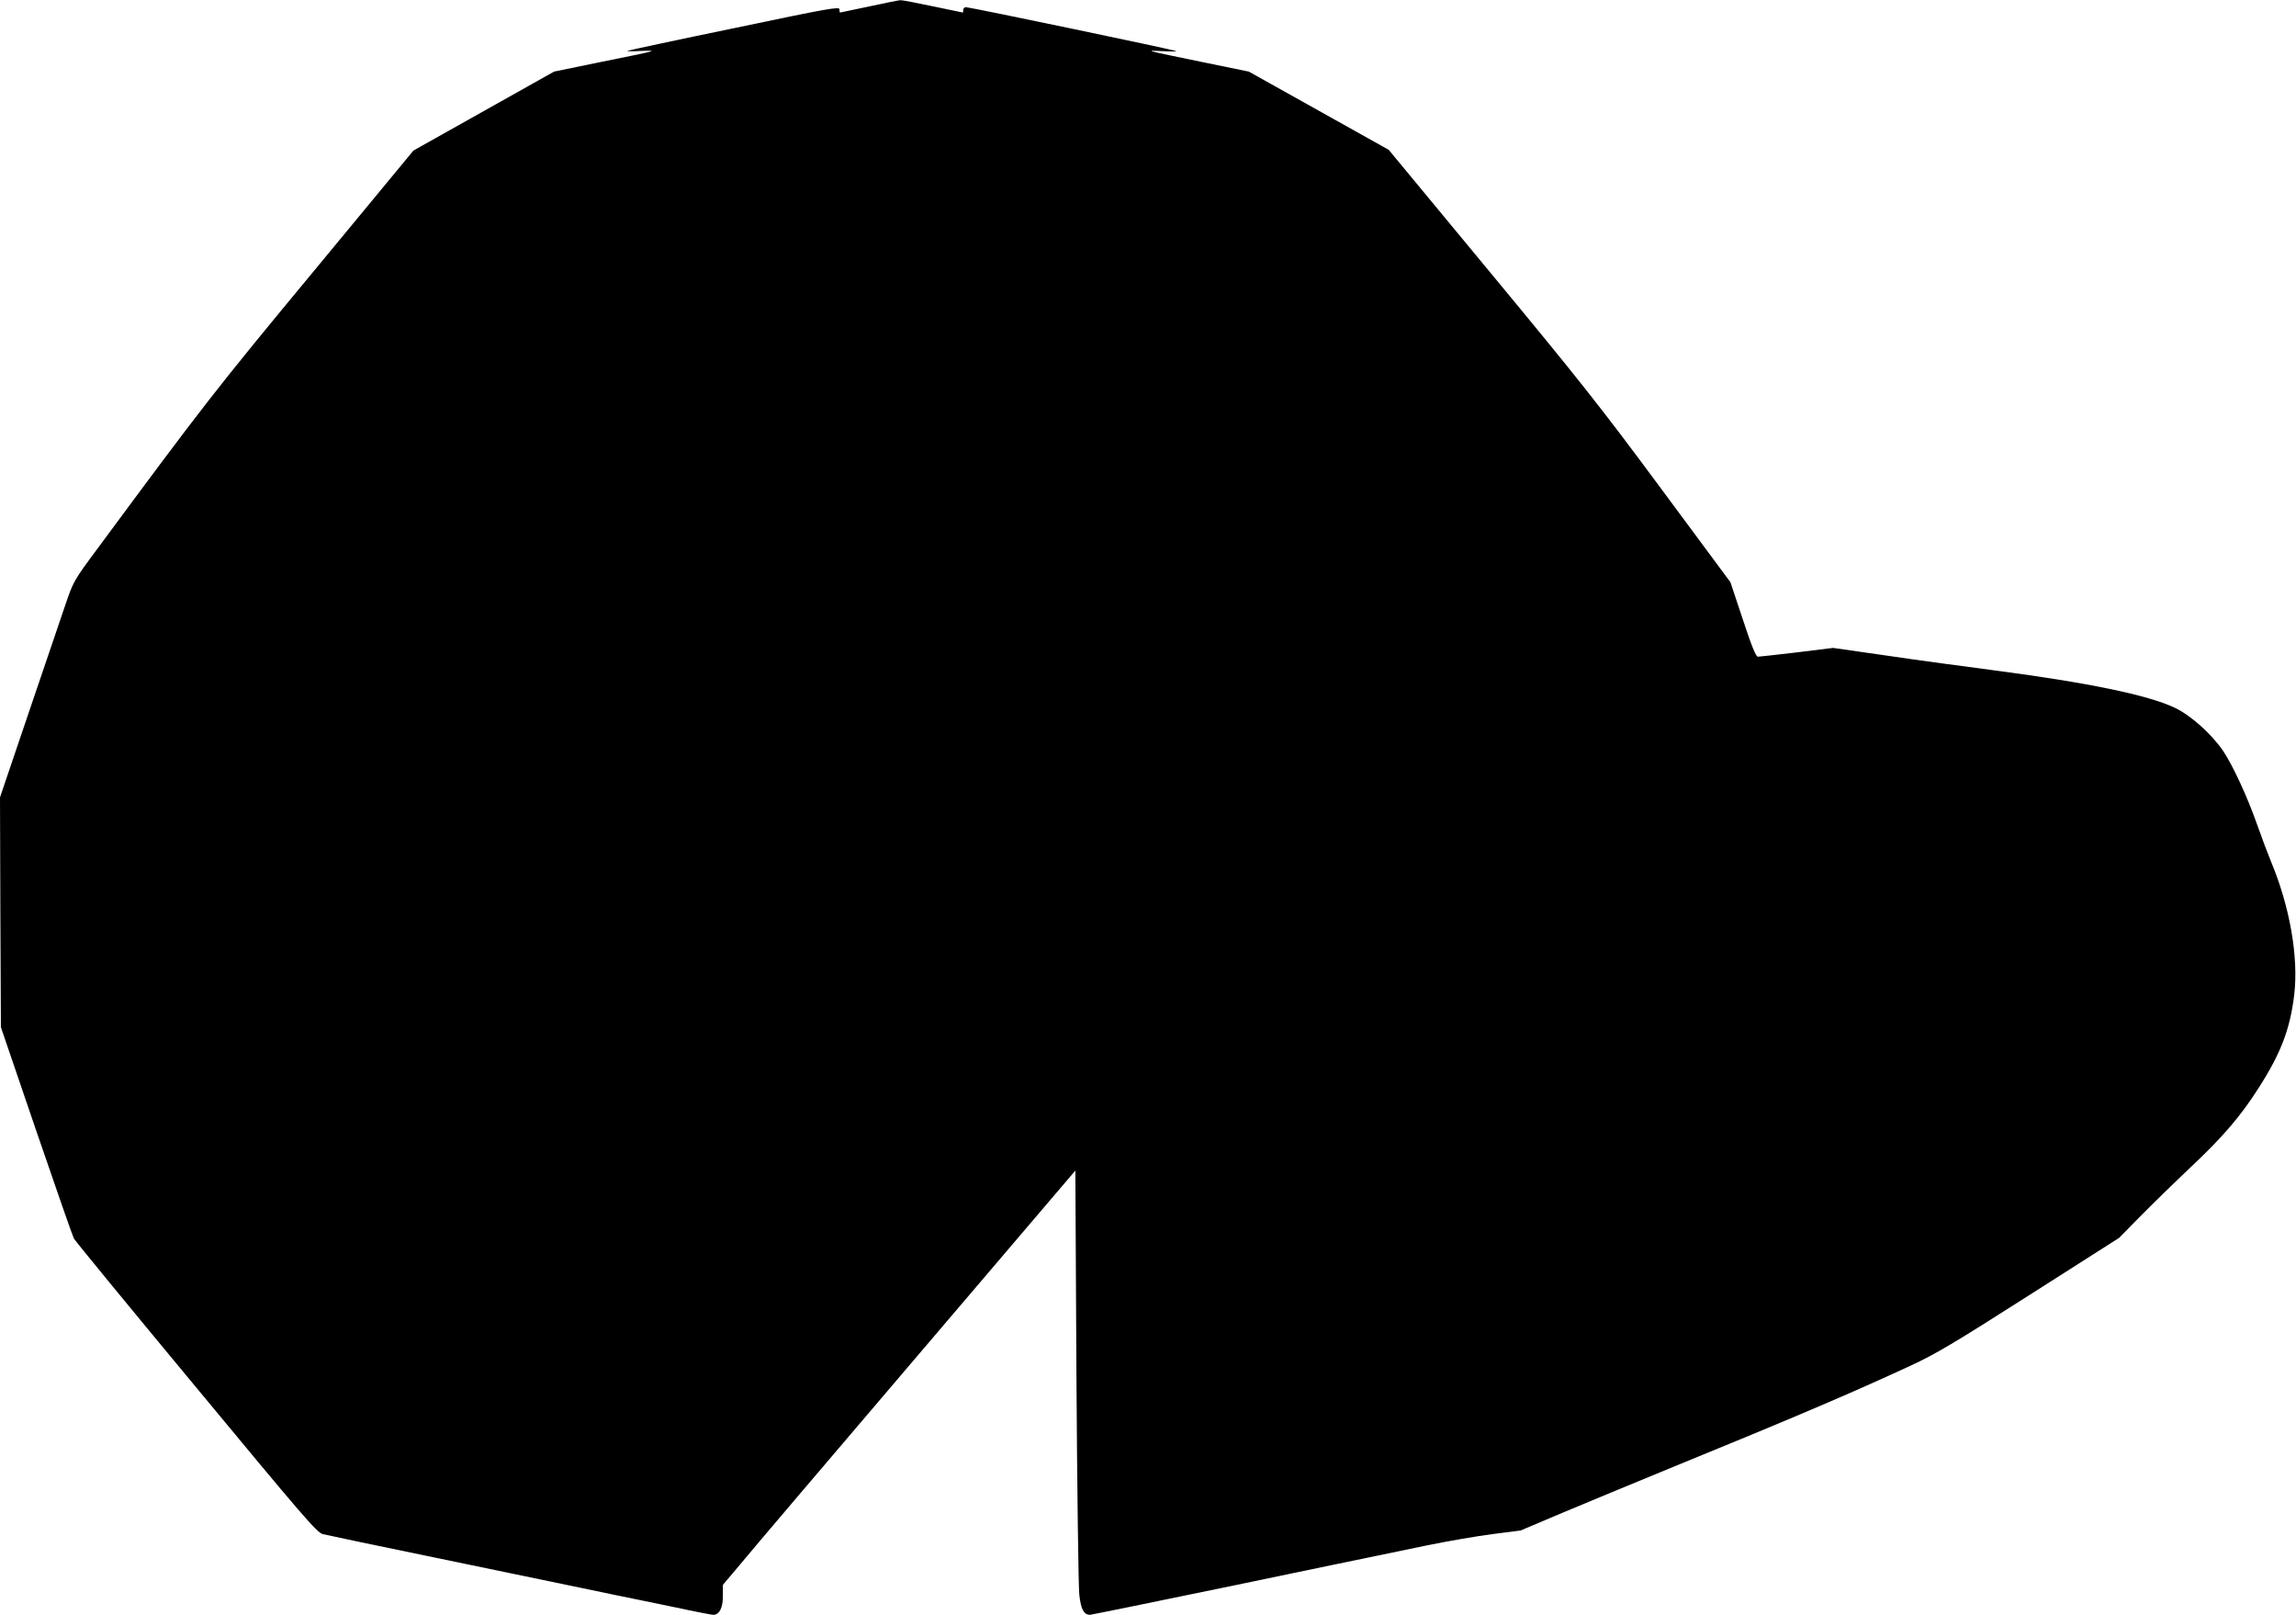
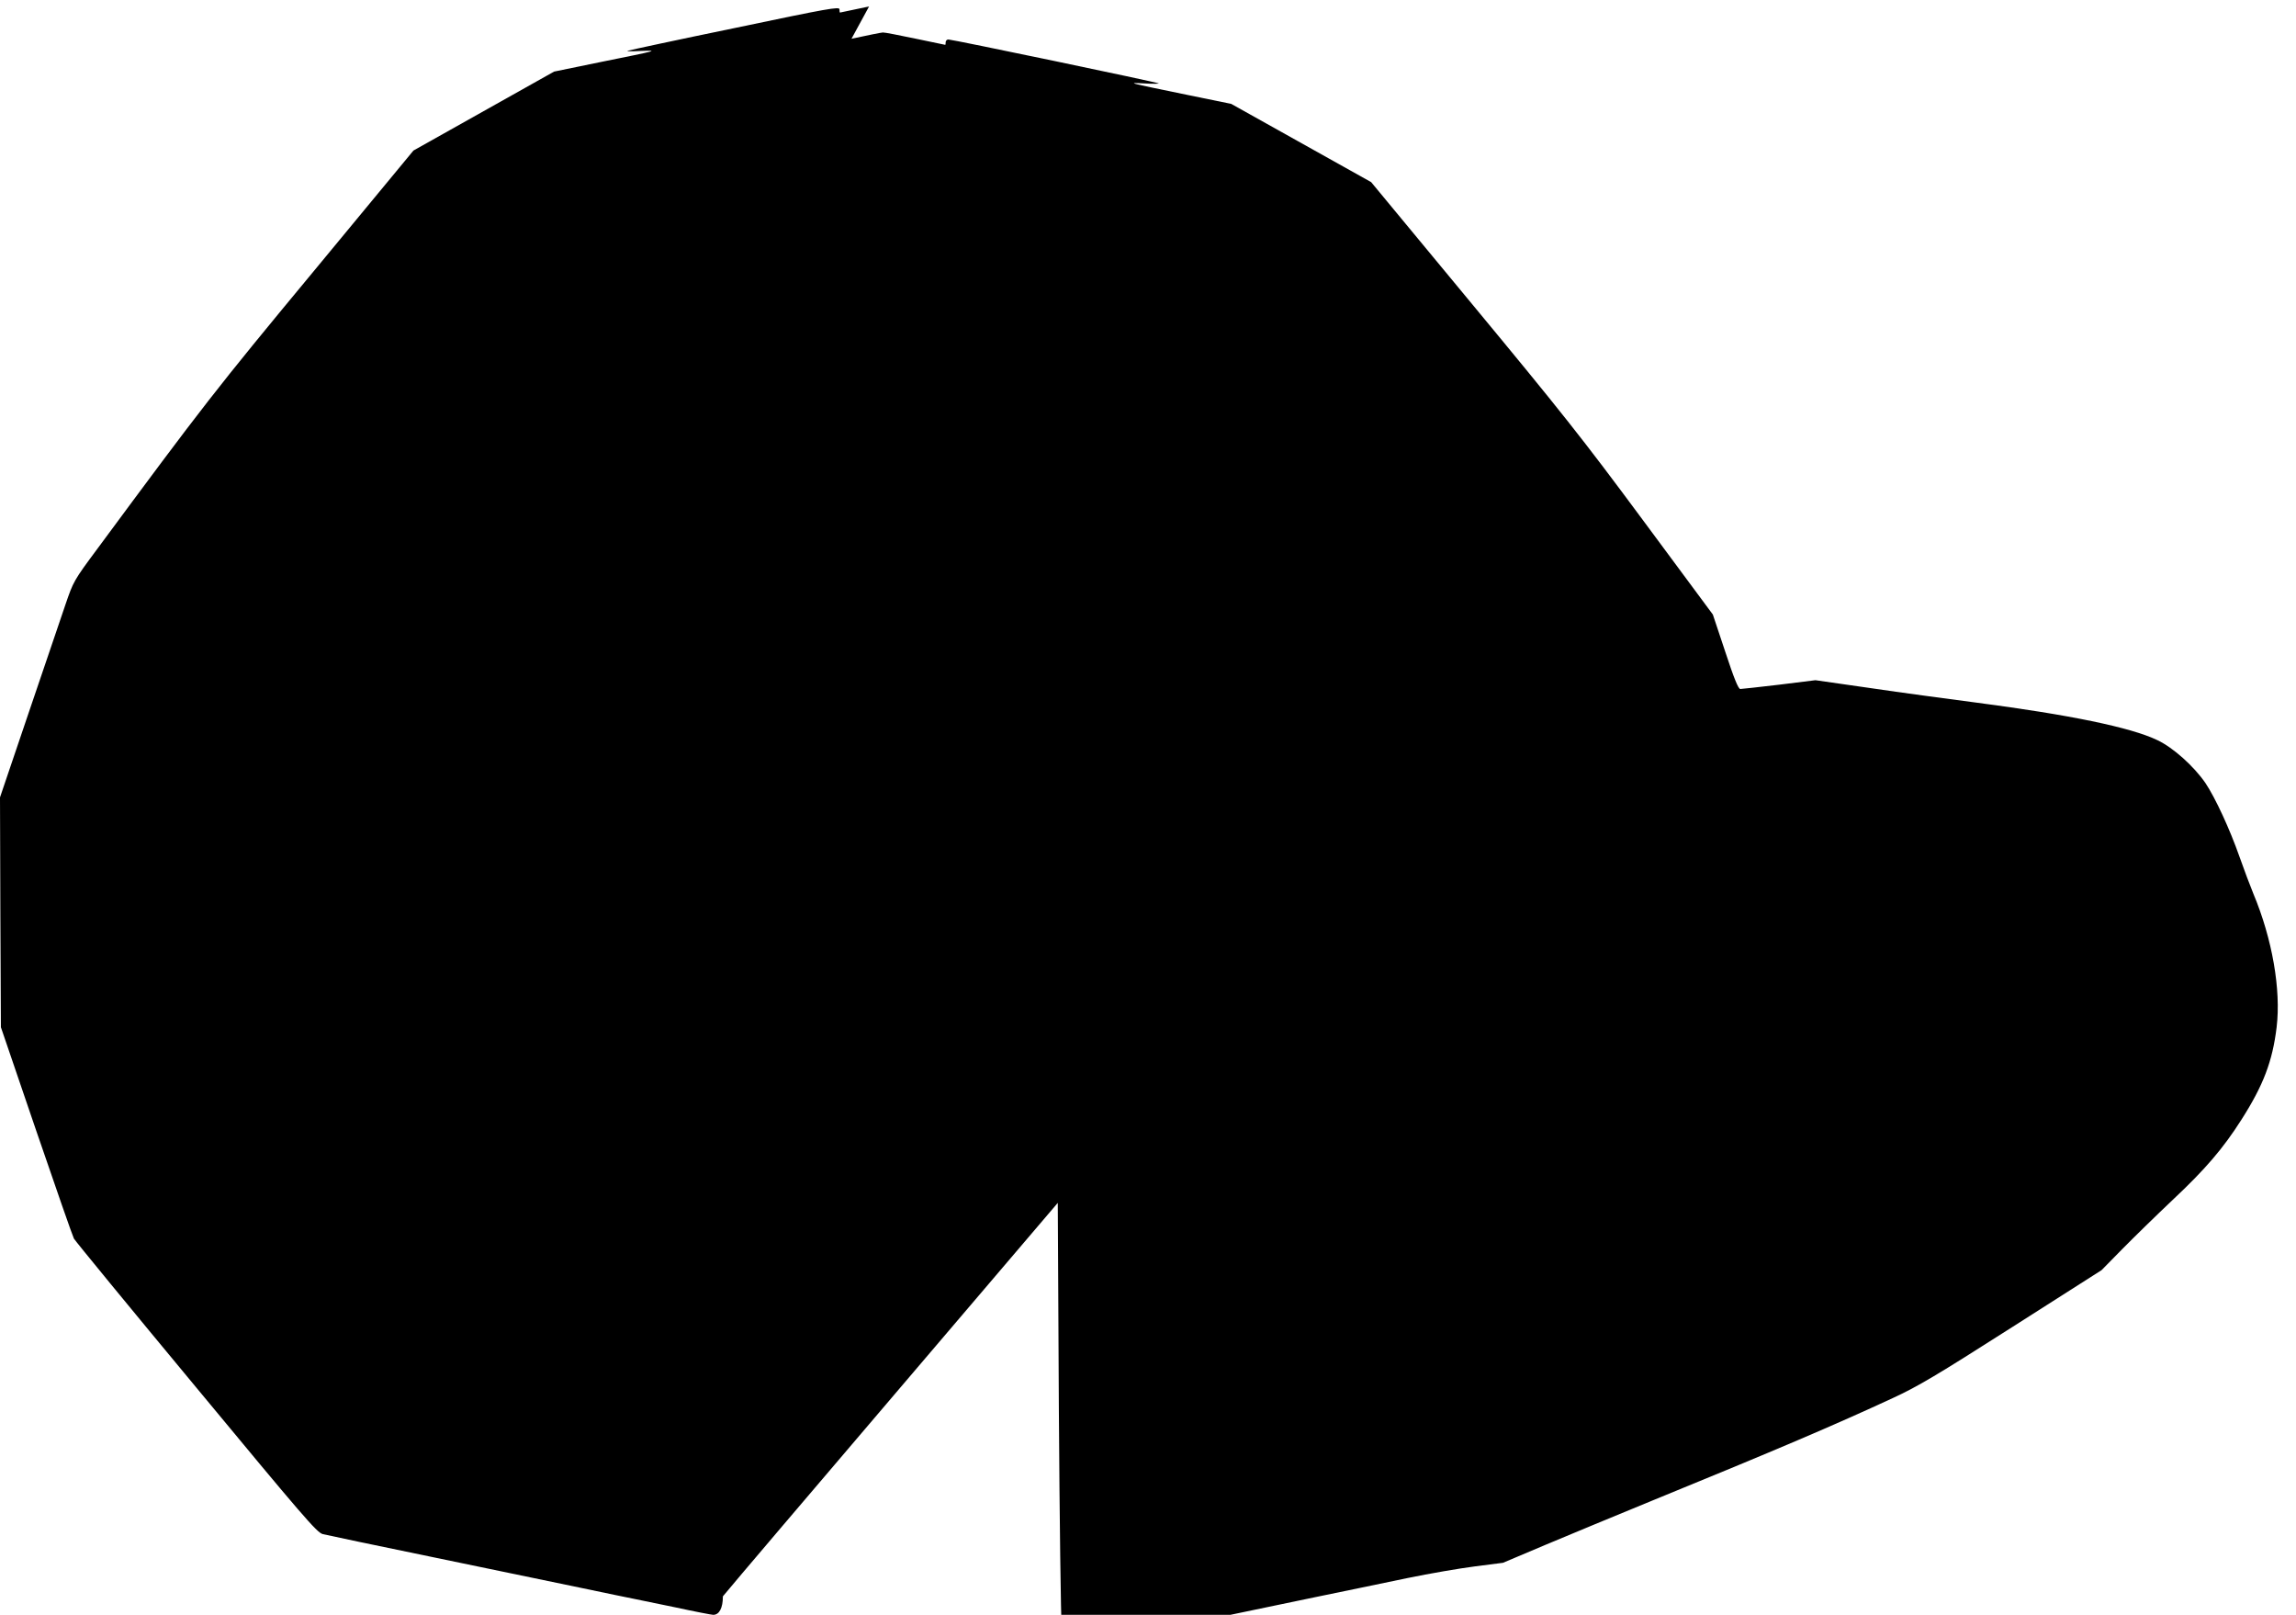
<svg xmlns="http://www.w3.org/2000/svg" version="1.0" width="1280pt" height="900pt" viewBox="0 0 1280 900" preserveAspectRatio="xMidYMid meet">
  <g transform="translate(0,900) scale(0.1,-0.1)" fill="#000000" stroke="none">
-     <path d="M4845 8964 c-88 -18 -161 -34 -162 -34 -2 0 -3 8 -3 18 0 16 -59 6 -583 -104 -321 -66 -590 -124 -598 -127 -8 -3 24 -4 71 -1 105 4 104 4 -218 -61 l-263 -54 -392 -220 -392 -220 -559 -676 c-543 -655 -615 -748 -1202 -1542 -133 -179 -135 -183 -180 -315 -25 -73 -117 -344 -205 -603 l-159 -469 2 -641 3 -640 197 -577 c109 -318 203 -588 210 -601 7 -13 314 -387 682 -830 595 -718 672 -808 705 -817 20 -5 299 -64 621 -130 322 -67 693 -144 825 -171 132 -28 260 -54 285 -59 25 -5 132 -27 238 -49 106 -23 200 -41 208 -41 34 0 54 38 54 103 l0 64 98 116 c53 65 495 584 982 1155 l885 1038 6 -1140 c4 -628 11 -1178 16 -1224 9 -81 25 -111 59 -112 6 0 360 72 785 160 426 89 794 165 819 170 25 5 144 30 265 55 121 25 290 54 376 65 l156 20 239 101 c131 55 399 166 594 246 695 284 1014 420 1340 571 139 64 245 127 665 395 l499 318 116 118 c63 64 190 188 281 274 181 170 280 285 383 447 122 191 173 325 196 515 25 209 -24 492 -130 745 -17 41 -52 134 -77 205 -54 154 -135 329 -190 411 -64 93 -179 197 -268 239 -148 71 -487 141 -1016 210 -152 20 -415 55 -583 80 l-307 44 -202 -25 c-111 -13 -209 -24 -217 -24 -11 0 -35 59 -84 208 l-69 207 -389 525 c-339 458 -462 612 -953 1205 l-563 680 -390 218 -390 218 -244 50 c-345 71 -338 69 -239 64 46 -3 82 -2 79 0 -5 6 -1151 245 -1173 245 -8 0 -15 -7 -15 -15 0 -8 -1 -15 -2 -15 -2 0 -77 16 -168 35 -91 19 -172 35 -180 34 -8 0 -87 -16 -175 -35z" />
+     <path d="M4845 8964 c-88 -18 -161 -34 -162 -34 -2 0 -3 8 -3 18 0 16 -59 6 -583 -104 -321 -66 -590 -124 -598 -127 -8 -3 24 -4 71 -1 105 4 104 4 -218 -61 l-263 -54 -392 -220 -392 -220 -559 -676 c-543 -655 -615 -748 -1202 -1542 -133 -179 -135 -183 -180 -315 -25 -73 -117 -344 -205 -603 l-159 -469 2 -641 3 -640 197 -577 c109 -318 203 -588 210 -601 7 -13 314 -387 682 -830 595 -718 672 -808 705 -817 20 -5 299 -64 621 -130 322 -67 693 -144 825 -171 132 -28 260 -54 285 -59 25 -5 132 -27 238 -49 106 -23 200 -41 208 -41 34 0 54 38 54 103 c53 65 495 584 982 1155 l885 1038 6 -1140 c4 -628 11 -1178 16 -1224 9 -81 25 -111 59 -112 6 0 360 72 785 160 426 89 794 165 819 170 25 5 144 30 265 55 121 25 290 54 376 65 l156 20 239 101 c131 55 399 166 594 246 695 284 1014 420 1340 571 139 64 245 127 665 395 l499 318 116 118 c63 64 190 188 281 274 181 170 280 285 383 447 122 191 173 325 196 515 25 209 -24 492 -130 745 -17 41 -52 134 -77 205 -54 154 -135 329 -190 411 -64 93 -179 197 -268 239 -148 71 -487 141 -1016 210 -152 20 -415 55 -583 80 l-307 44 -202 -25 c-111 -13 -209 -24 -217 -24 -11 0 -35 59 -84 208 l-69 207 -389 525 c-339 458 -462 612 -953 1205 l-563 680 -390 218 -390 218 -244 50 c-345 71 -338 69 -239 64 46 -3 82 -2 79 0 -5 6 -1151 245 -1173 245 -8 0 -15 -7 -15 -15 0 -8 -1 -15 -2 -15 -2 0 -77 16 -168 35 -91 19 -172 35 -180 34 -8 0 -87 -16 -175 -35z" />
  </g>
</svg>